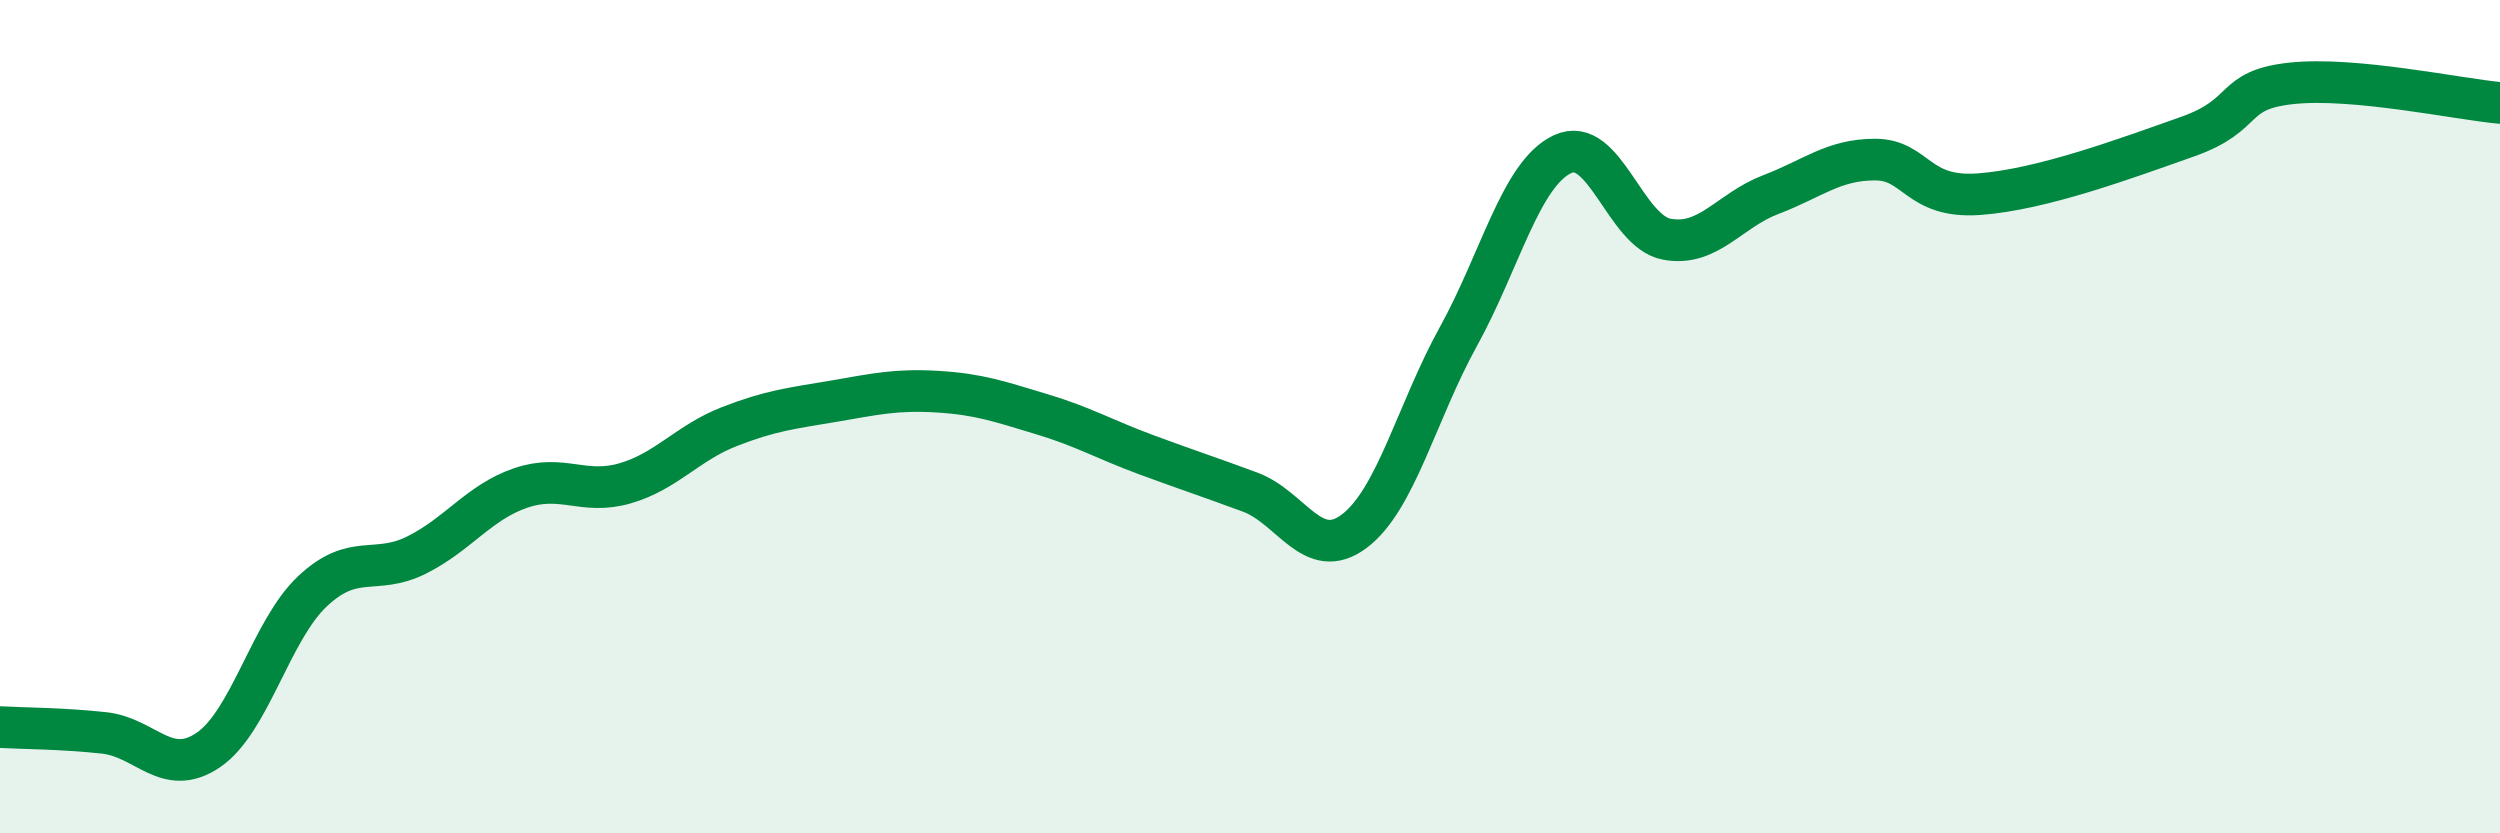
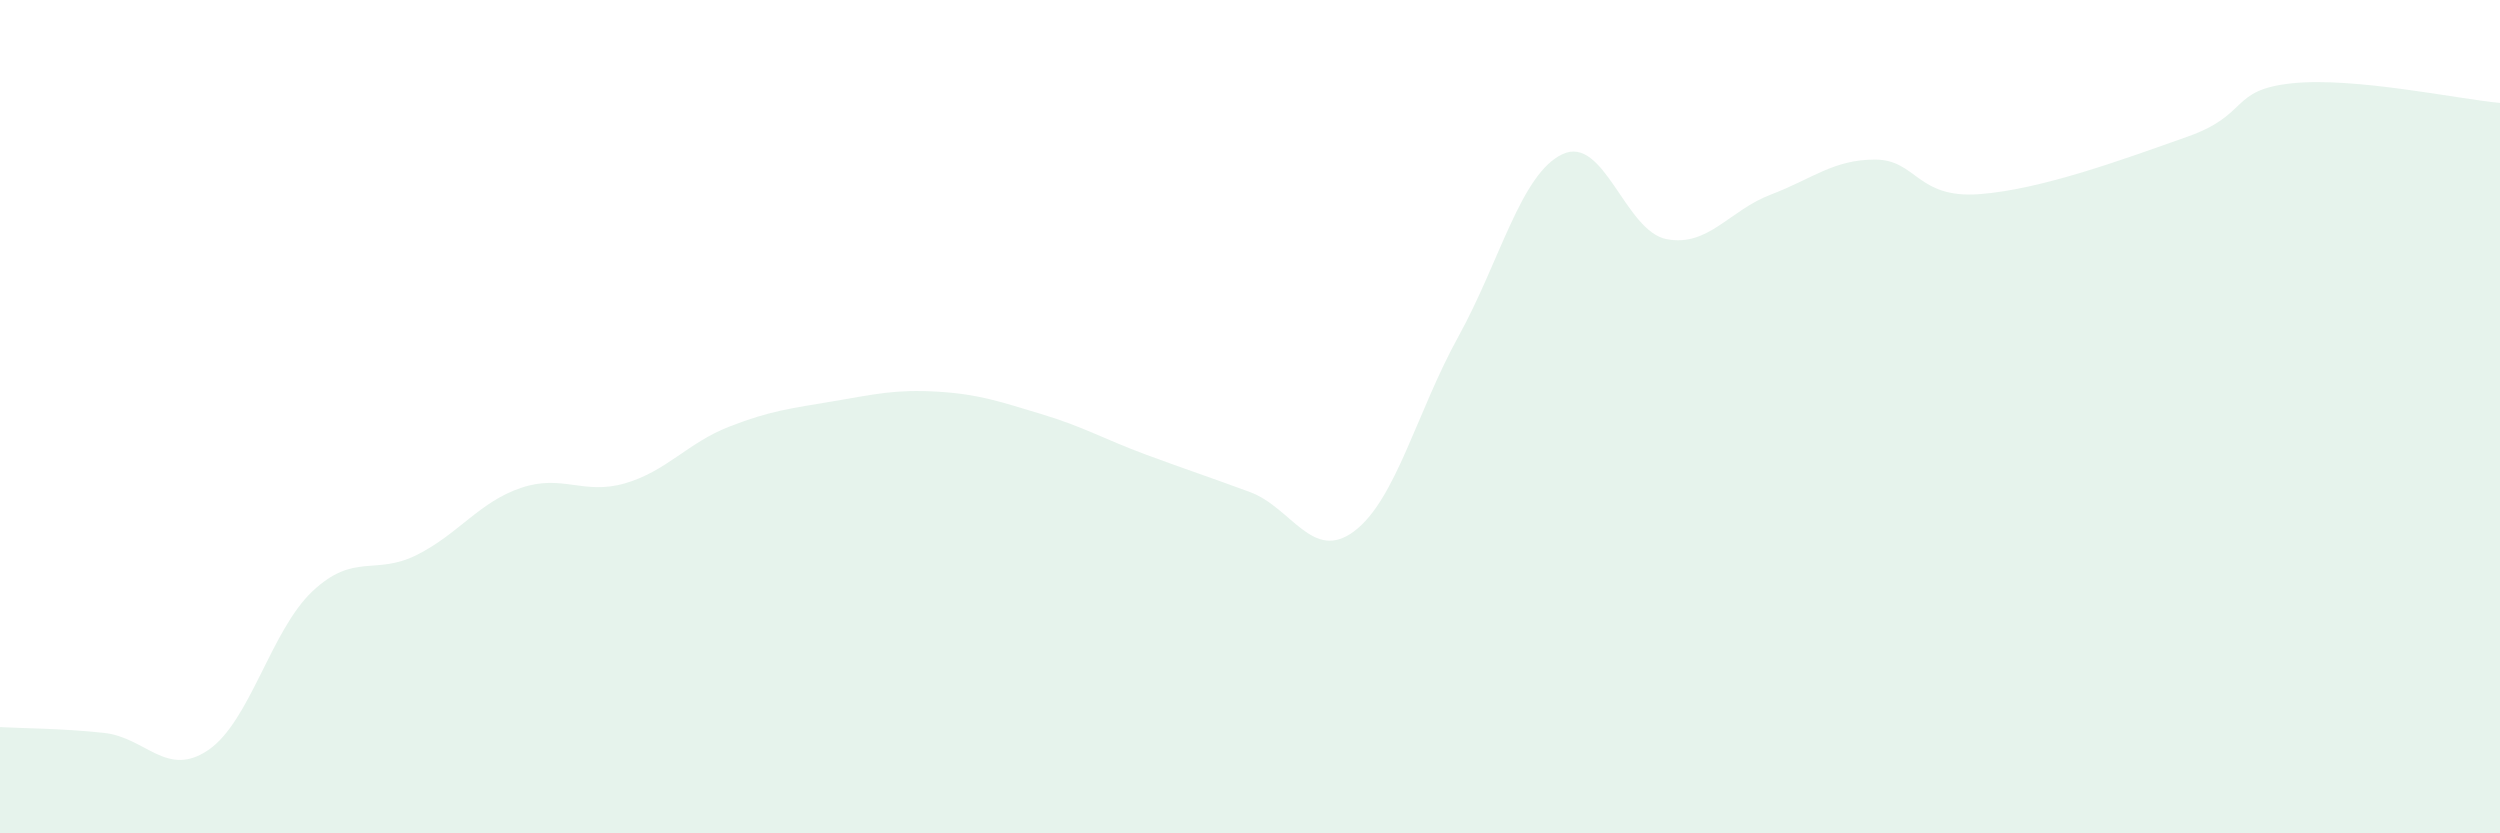
<svg xmlns="http://www.w3.org/2000/svg" width="60" height="20" viewBox="0 0 60 20">
  <path d="M 0,17.45 C 0.5,17.48 1.5,17.48 2.5,17.59 C 3.5,17.7 4,18.68 5,18 C 6,17.32 6.5,15.13 7.5,14.19 C 8.5,13.25 9,13.82 10,13.32 C 11,12.82 11.5,12.05 12.5,11.71 C 13.5,11.37 14,11.89 15,11.6 C 16,11.31 16.5,10.63 17.5,10.24 C 18.5,9.85 19,9.8 20,9.63 C 21,9.46 21.5,9.34 22.5,9.4 C 23.5,9.46 24,9.64 25,9.94 C 26,10.24 26.5,10.54 27.5,10.91 C 28.5,11.28 29,11.44 30,11.81 C 31,12.18 31.5,13.5 32.5,12.75 C 33.5,12 34,9.89 35,8.08 C 36,6.27 36.5,4.17 37.5,3.7 C 38.5,3.23 39,5.55 40,5.74 C 41,5.93 41.5,5.05 42.5,4.67 C 43.5,4.29 44,3.83 45,3.83 C 46,3.83 46,4.77 47.5,4.66 C 49,4.55 51,3.81 52.5,3.28 C 54,2.75 53.5,2.16 55,2 C 56.5,1.84 59,2.38 60,2.47L60 20L0 20Z" fill="#008740" opacity="0.1" stroke-linecap="round" stroke-linejoin="round" />
-   <path d="M 0,17.45 C 0.5,17.48 1.5,17.48 2.5,17.59 C 3.5,17.7 4,18.68 5,18 C 6,17.32 6.5,15.13 7.5,14.19 C 8.5,13.25 9,13.82 10,13.32 C 11,12.82 11.5,12.05 12.5,11.71 C 13.5,11.37 14,11.89 15,11.6 C 16,11.31 16.5,10.63 17.5,10.24 C 18.5,9.85 19,9.8 20,9.63 C 21,9.46 21.5,9.34 22.5,9.4 C 23.5,9.46 24,9.64 25,9.94 C 26,10.24 26.5,10.54 27.5,10.91 C 28.5,11.28 29,11.44 30,11.81 C 31,12.18 31.5,13.5 32.5,12.75 C 33.5,12 34,9.89 35,8.08 C 36,6.27 36.5,4.17 37.5,3.7 C 38.5,3.23 39,5.55 40,5.74 C 41,5.93 41.5,5.05 42.5,4.67 C 43.5,4.29 44,3.83 45,3.83 C 46,3.83 46,4.77 47.5,4.66 C 49,4.55 51,3.81 52.5,3.28 C 54,2.75 53.5,2.16 55,2 C 56.5,1.84 59,2.38 60,2.47" stroke="#008740" stroke-width="1" fill="none" stroke-linecap="round" stroke-linejoin="round" />
</svg>